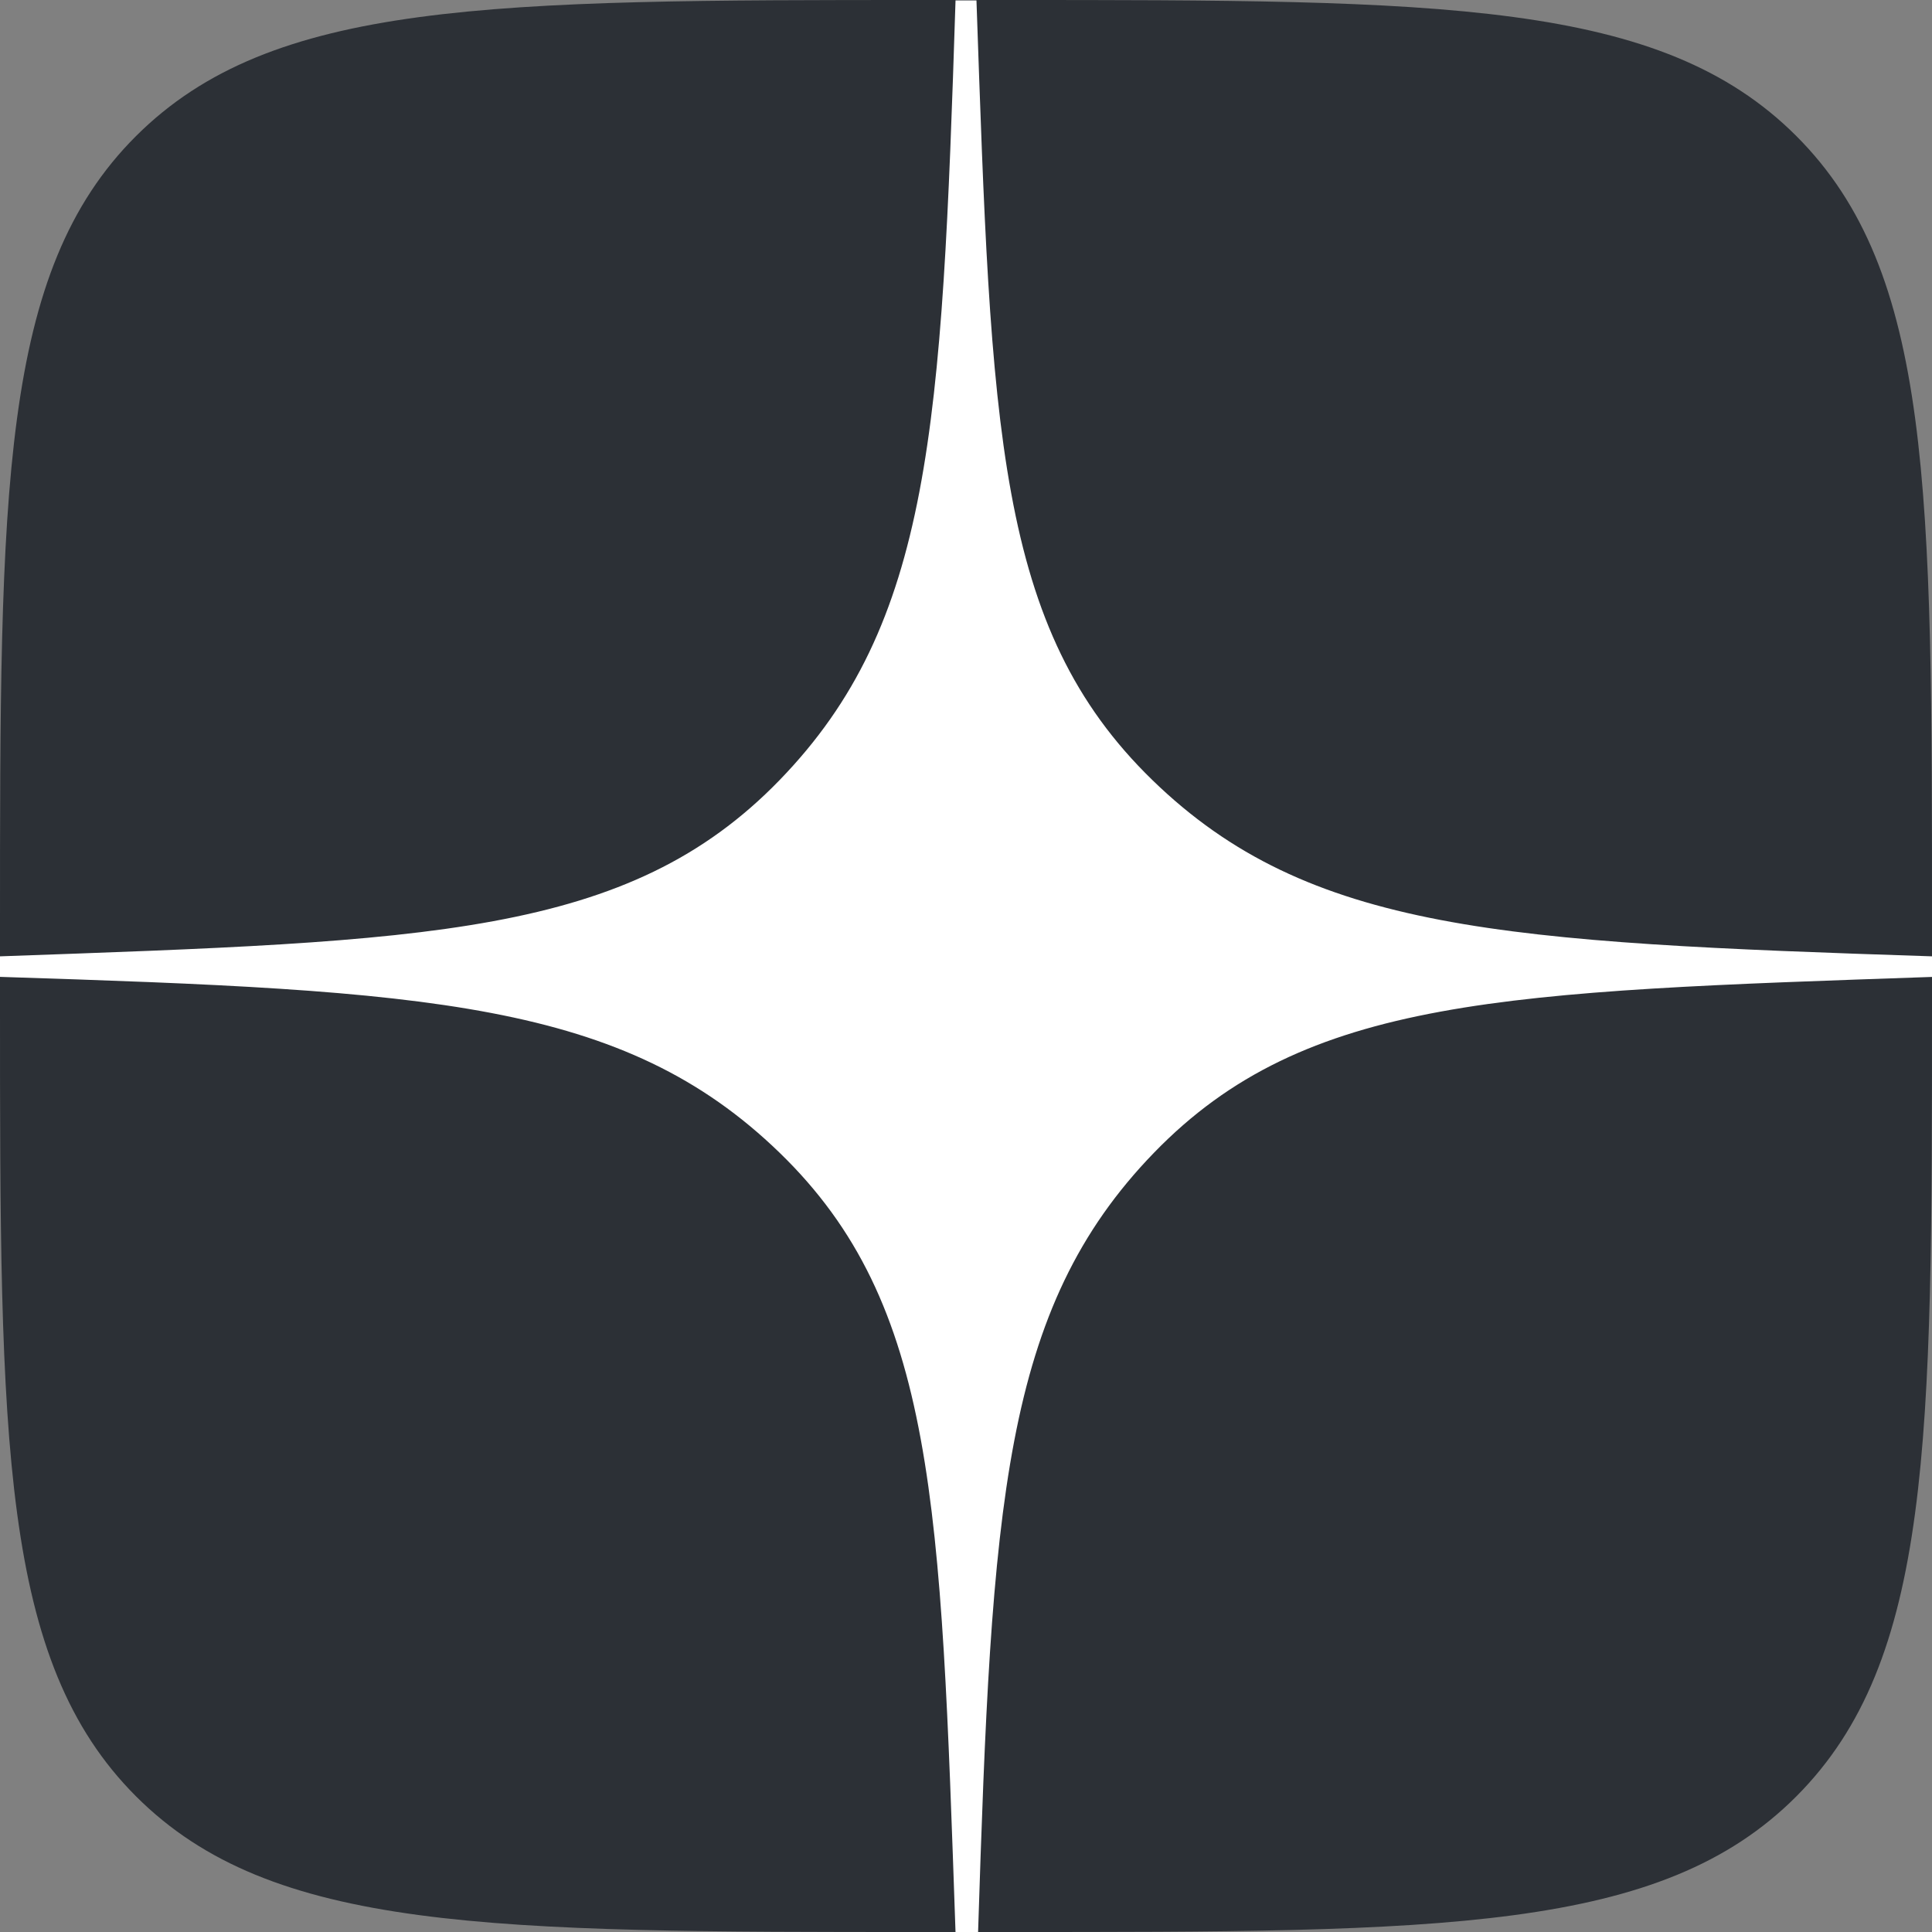
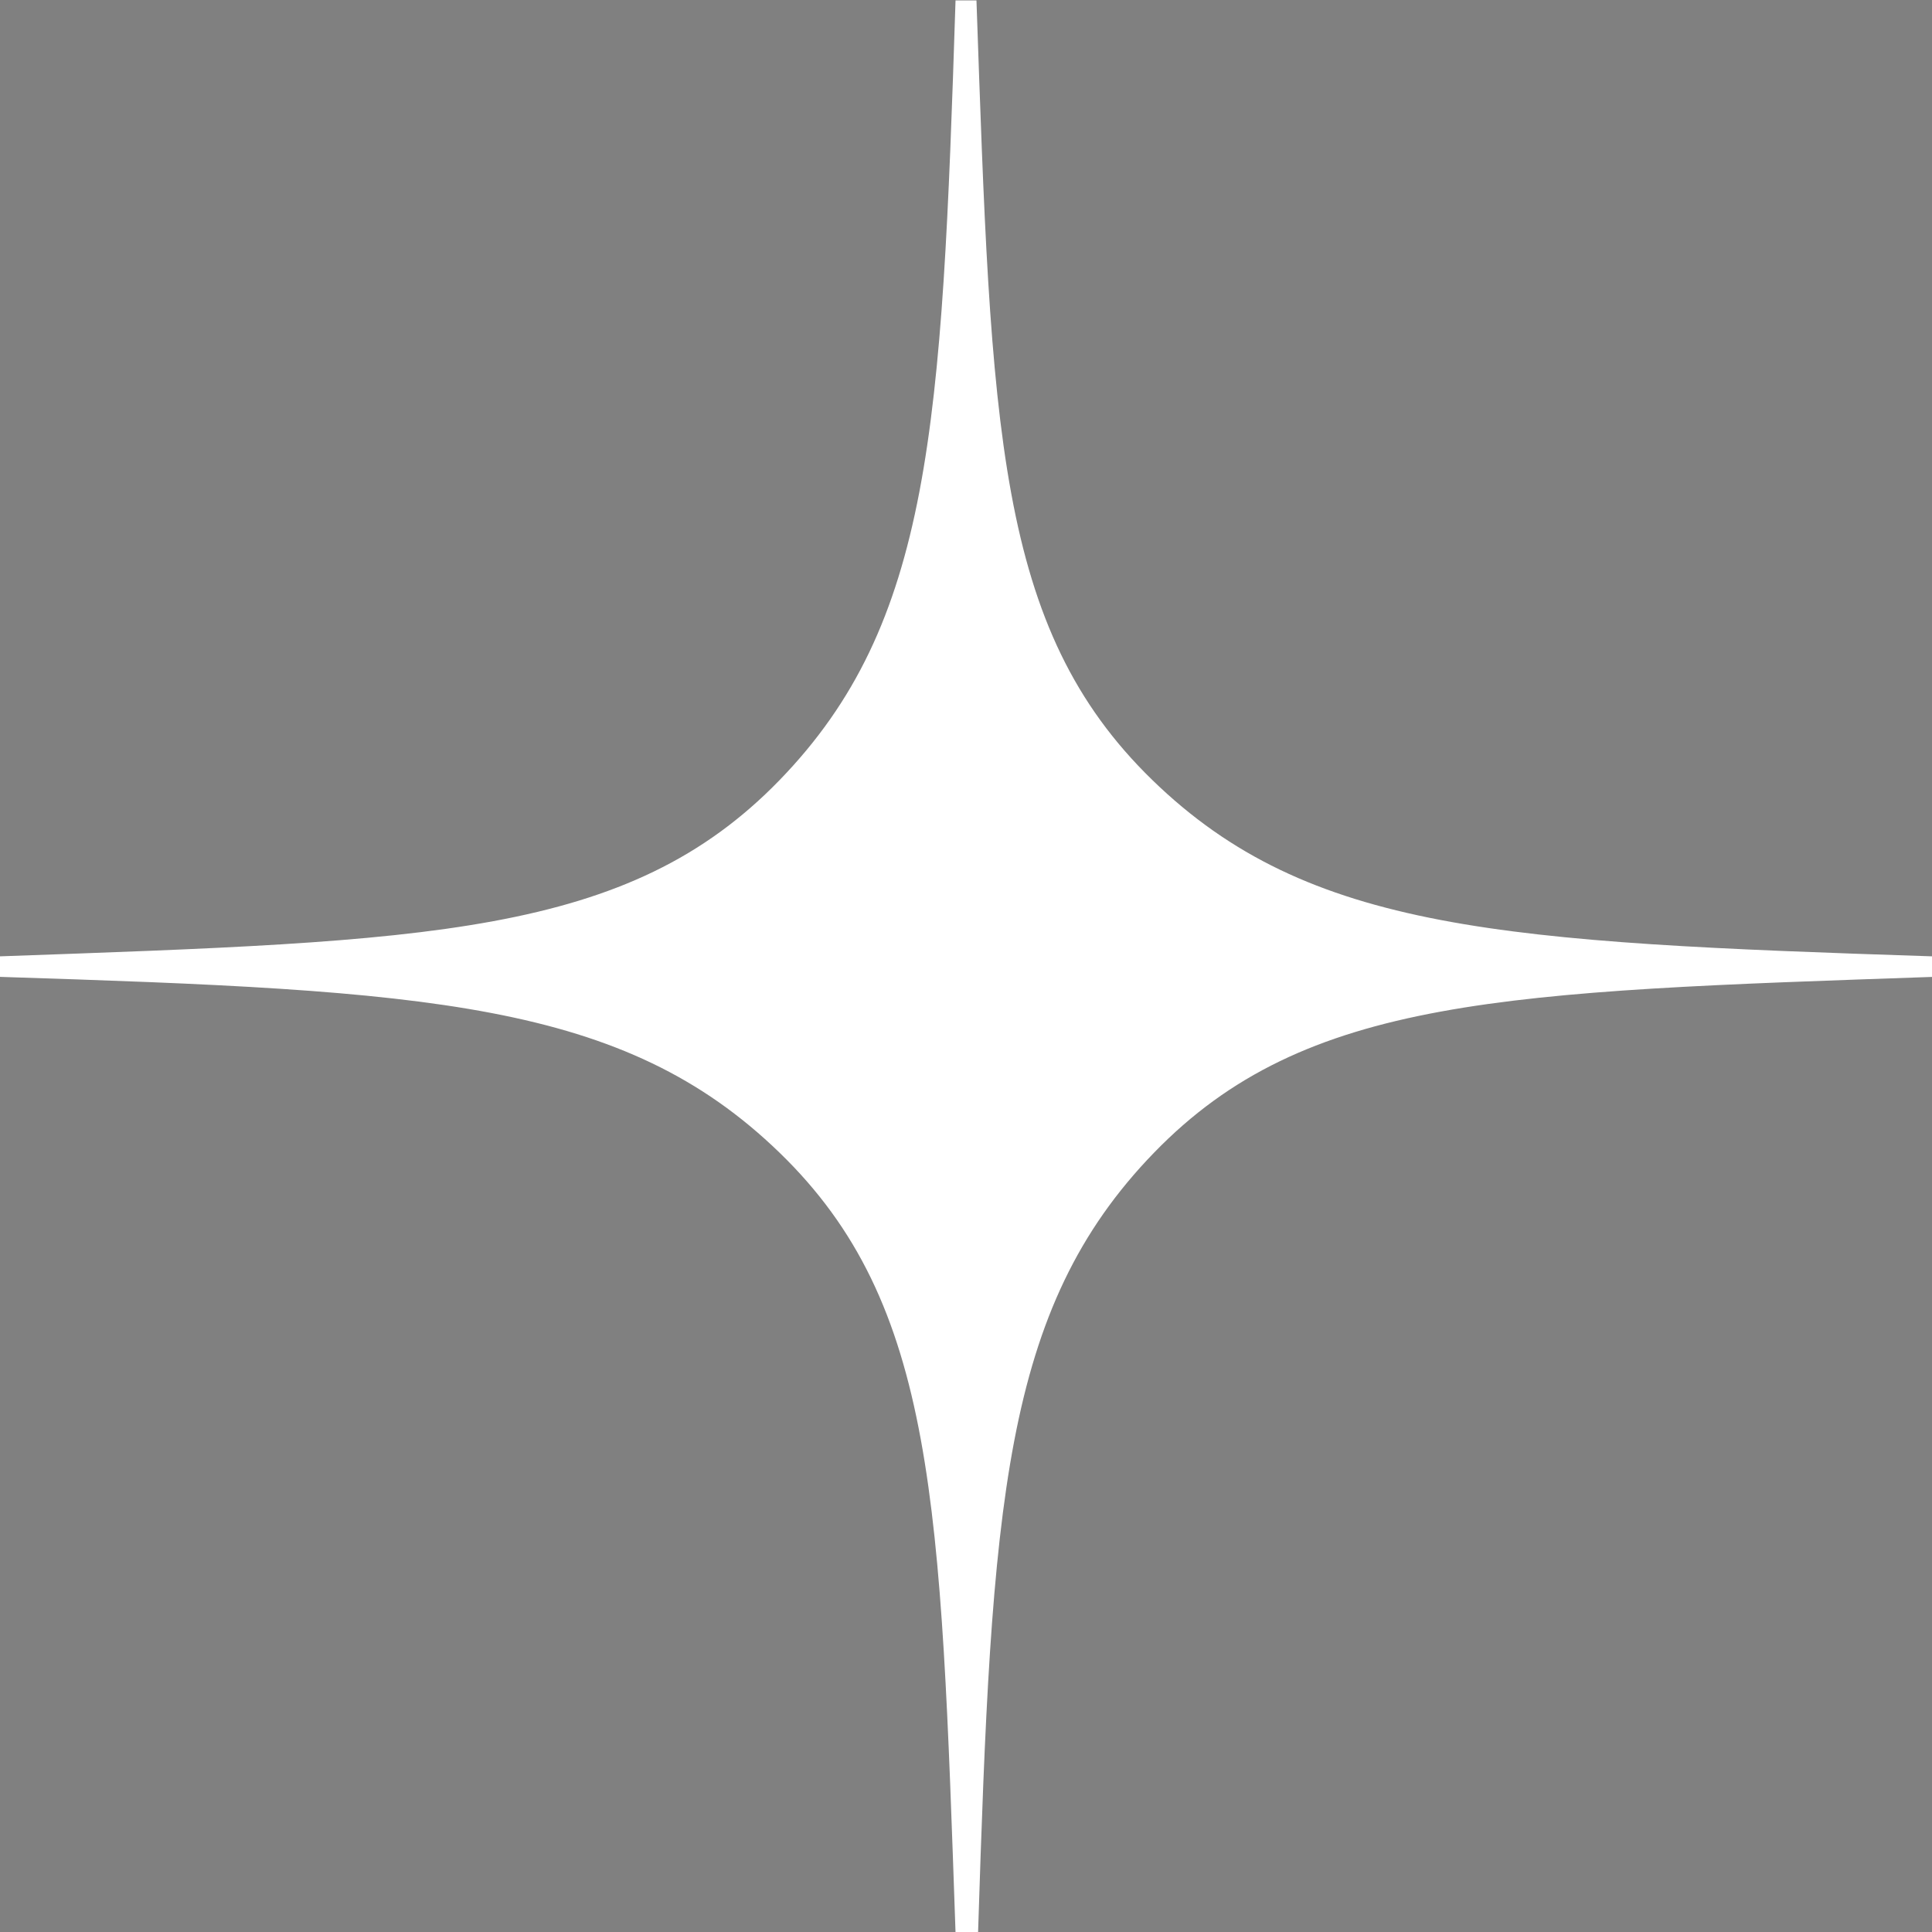
<svg xmlns="http://www.w3.org/2000/svg" id="Слой_1" data-name="Слой 1" viewBox="0 0 48 48">
  <rect x="0" y="0" width="48" height="48" fill="#808080" stroke="none" />
  <defs>
    <style> .cls-1 { fill: #2c3036; } .cls-2 { fill: #fff; } </style>
  </defs>
-   <path class="cls-1" d="M-72.3-68.72c0-10.86,0-16.29,3.38-19.66s8.8-3.38,19.66-3.38h1.92c10.86,0,16.29,0,19.67,3.38s3.37,8.8,3.37,19.66v1.92c0,10.86,0,16.29-3.37,19.67s-8.81,3.37-19.67,3.37h-1.92c-10.86,0-16.29,0-19.66-3.37S-72.3-55.94-72.3-66.8Z" transform="translate(72.3 91.76)" />
  <path class="cls-2" d="M-24.3-67.5V-68c-10.63-.35-15.48-.6-19.37-4.38s-4-8.74-4.37-19.37h-.52c-.34,10.63-.6,15.48-4.37,19.37s-8.74,4-19.37,4.38v.51c10.63.34,15.48.6,19.37,4.37s4,8.74,4.37,19.37H-48c.34-10.63.6-15.48,4.37-19.37s8.74-4,19.37-4.37" transform="translate(72.3 91.76)" />
</svg>